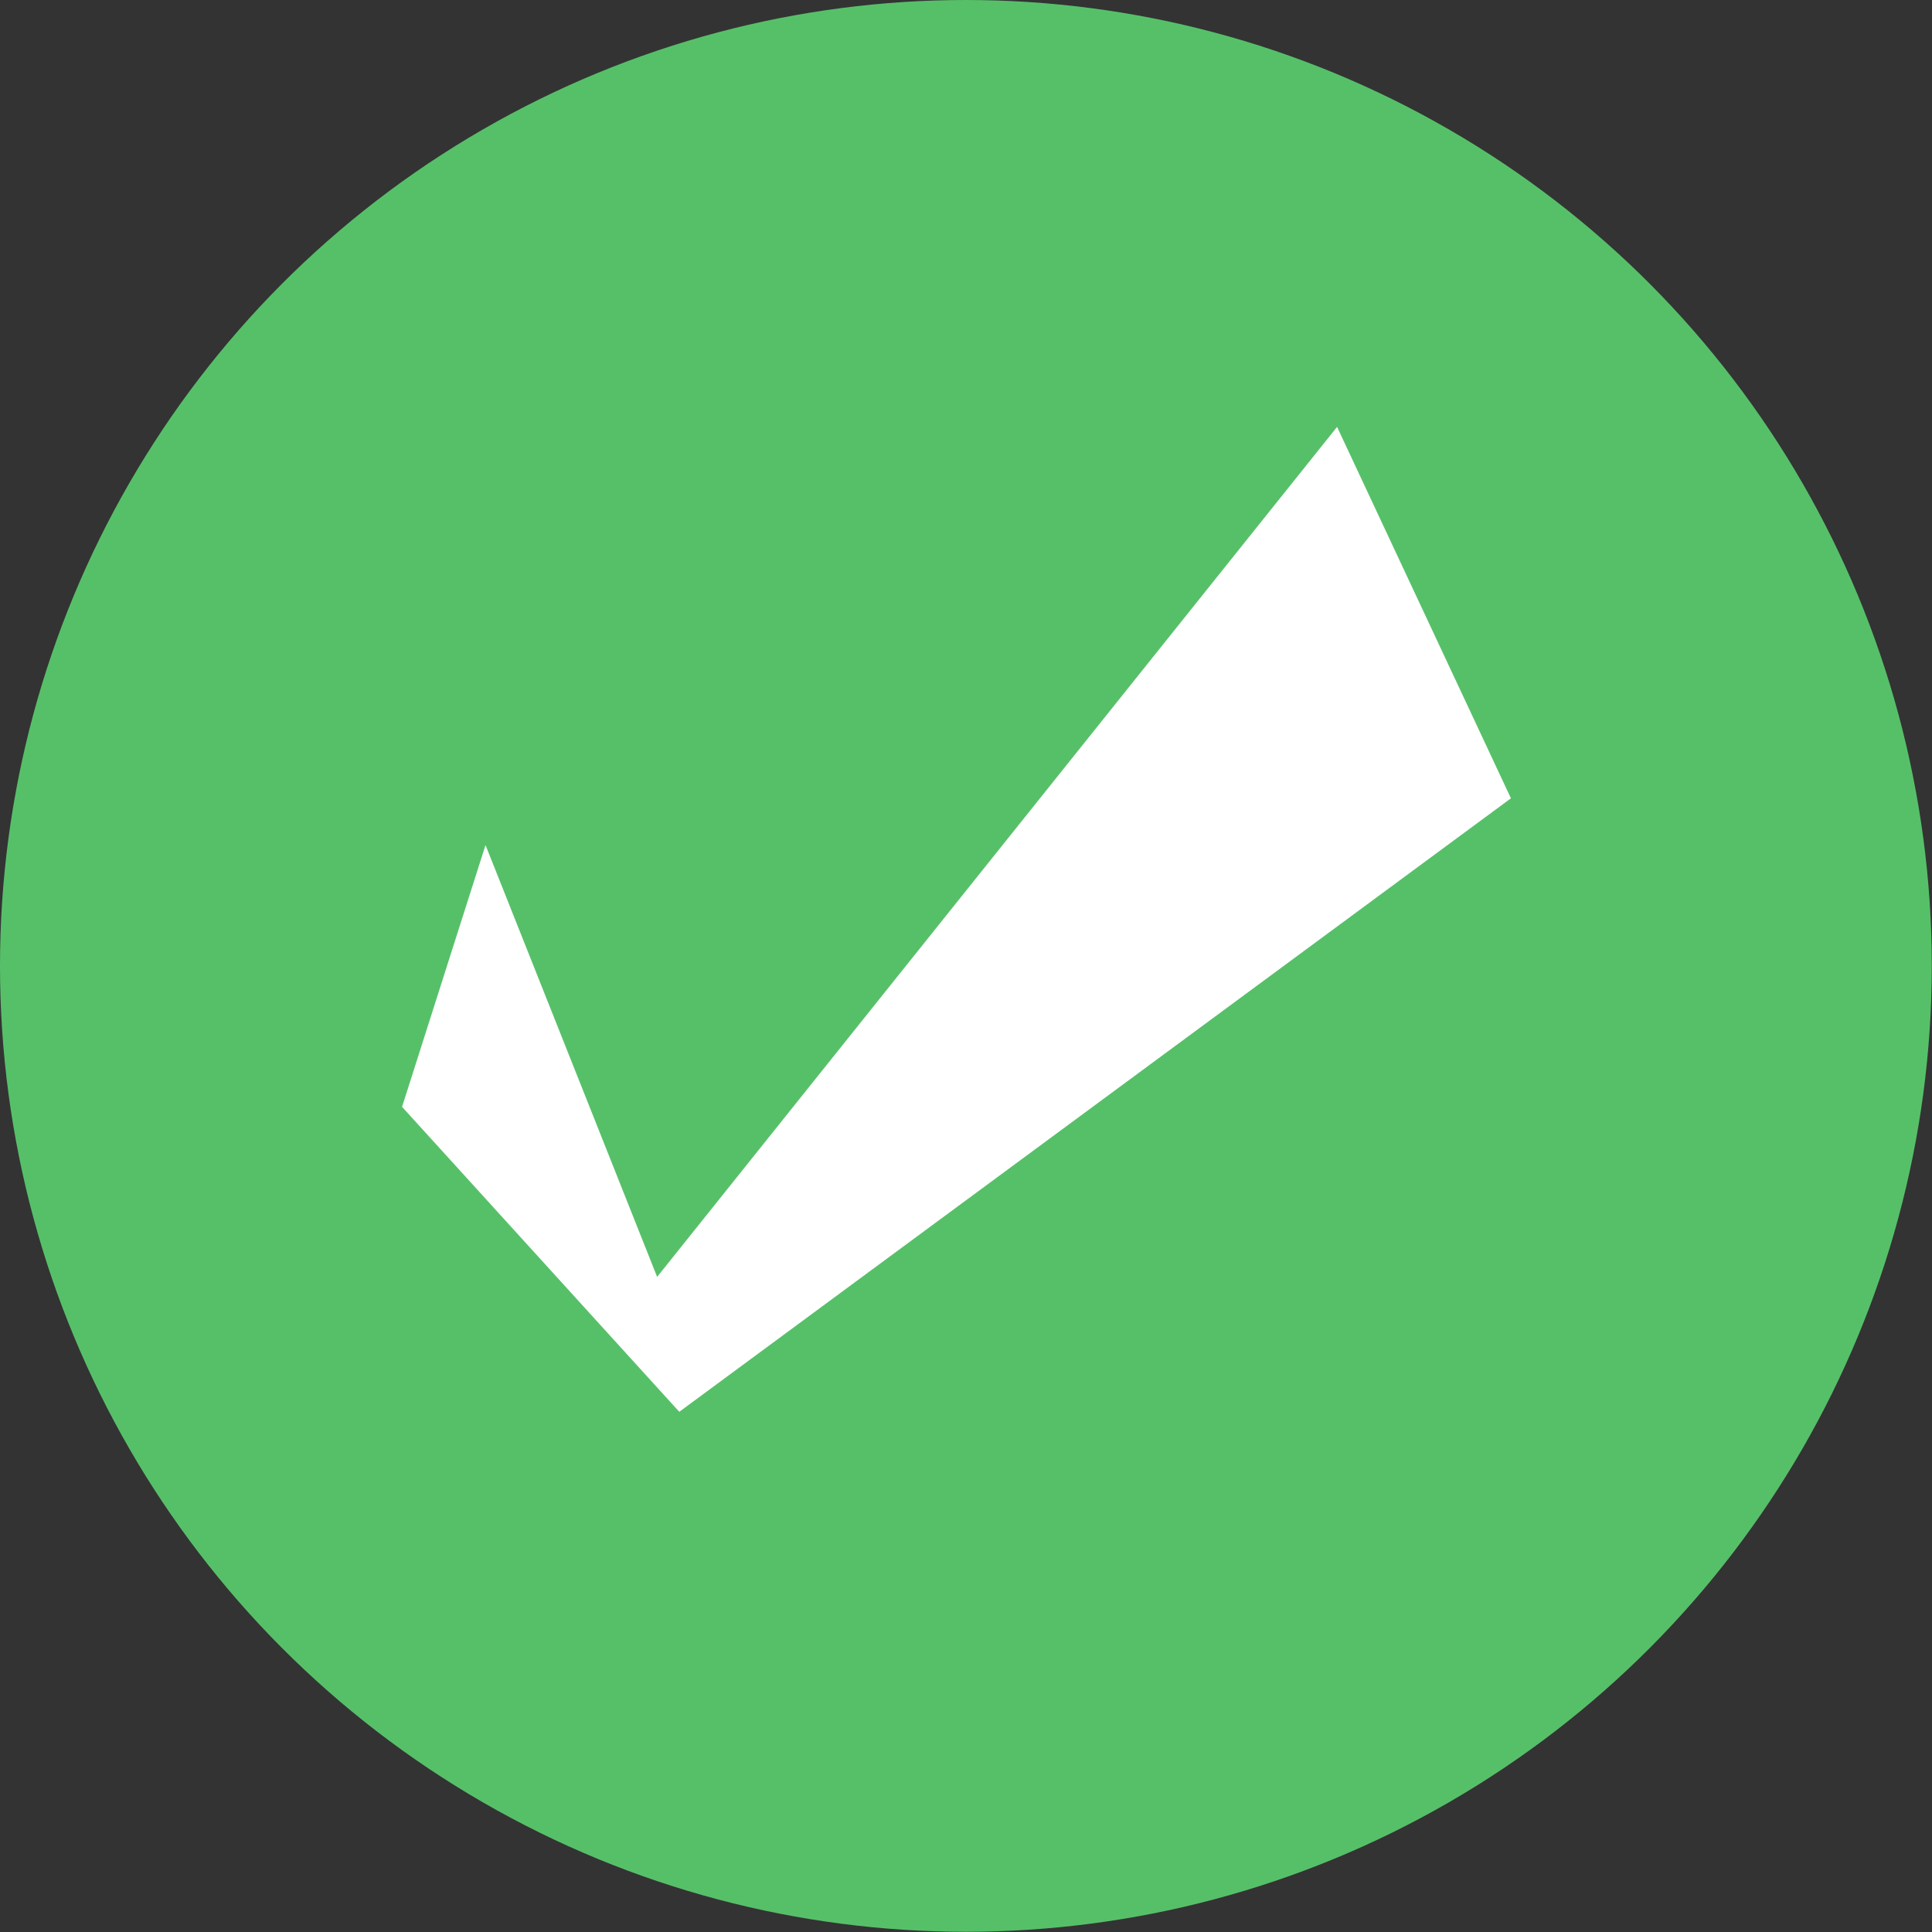
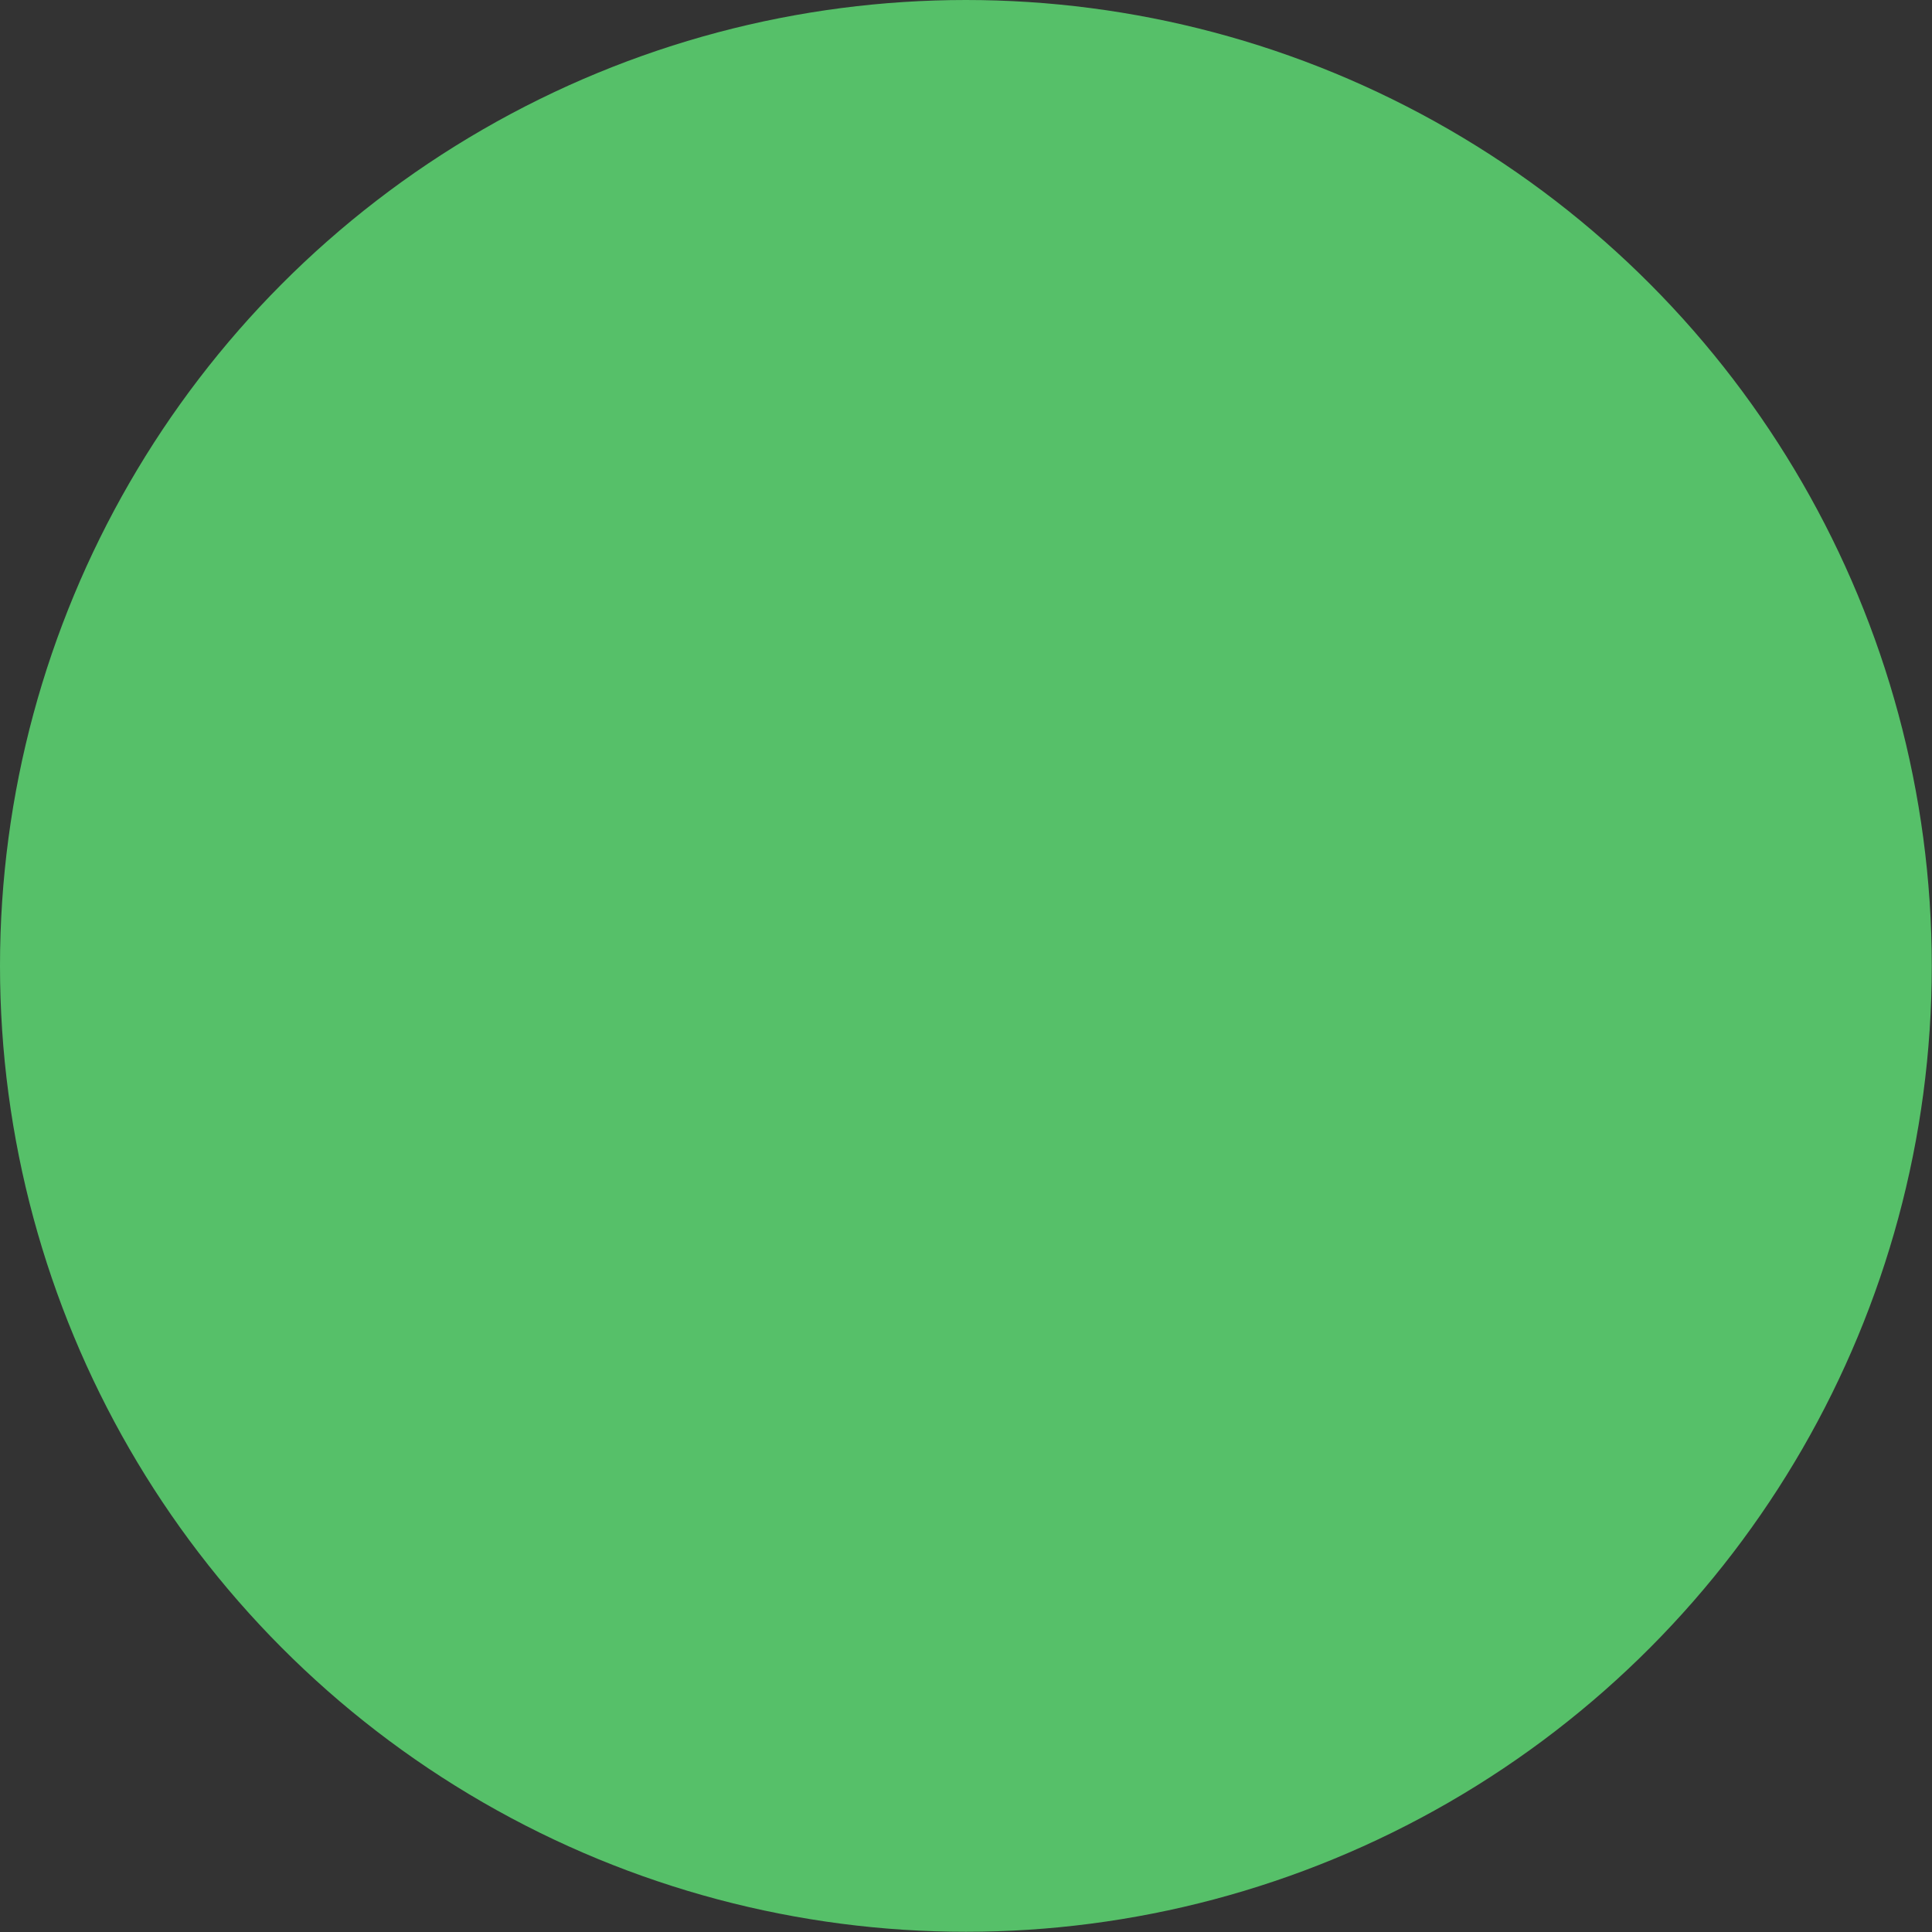
<svg xmlns="http://www.w3.org/2000/svg" viewBox="0 0 86.35 86.35">
  <rect x="0" y="0" width="86.35" height="86.35" fill="#333333" stroke="none" />
  <defs>
    <style>.cls-1{fill:#56c069;}.cls-2{fill:#fff;}</style>
  </defs>
  <g id="Layer_2" data-name="Layer 2">
    <g id="Layer_1-2" data-name="Layer 1">
      <circle class="cls-1" cx="43.17" cy="43.17" r="43.17" />
-       <polygon class="cls-2" points="30.36 63.1 17.97 49.47 21.7 37.77 29.37 57.07 59.76 19.08 67.53 35.68 30.36 63.1" />
    </g>
  </g>
</svg>